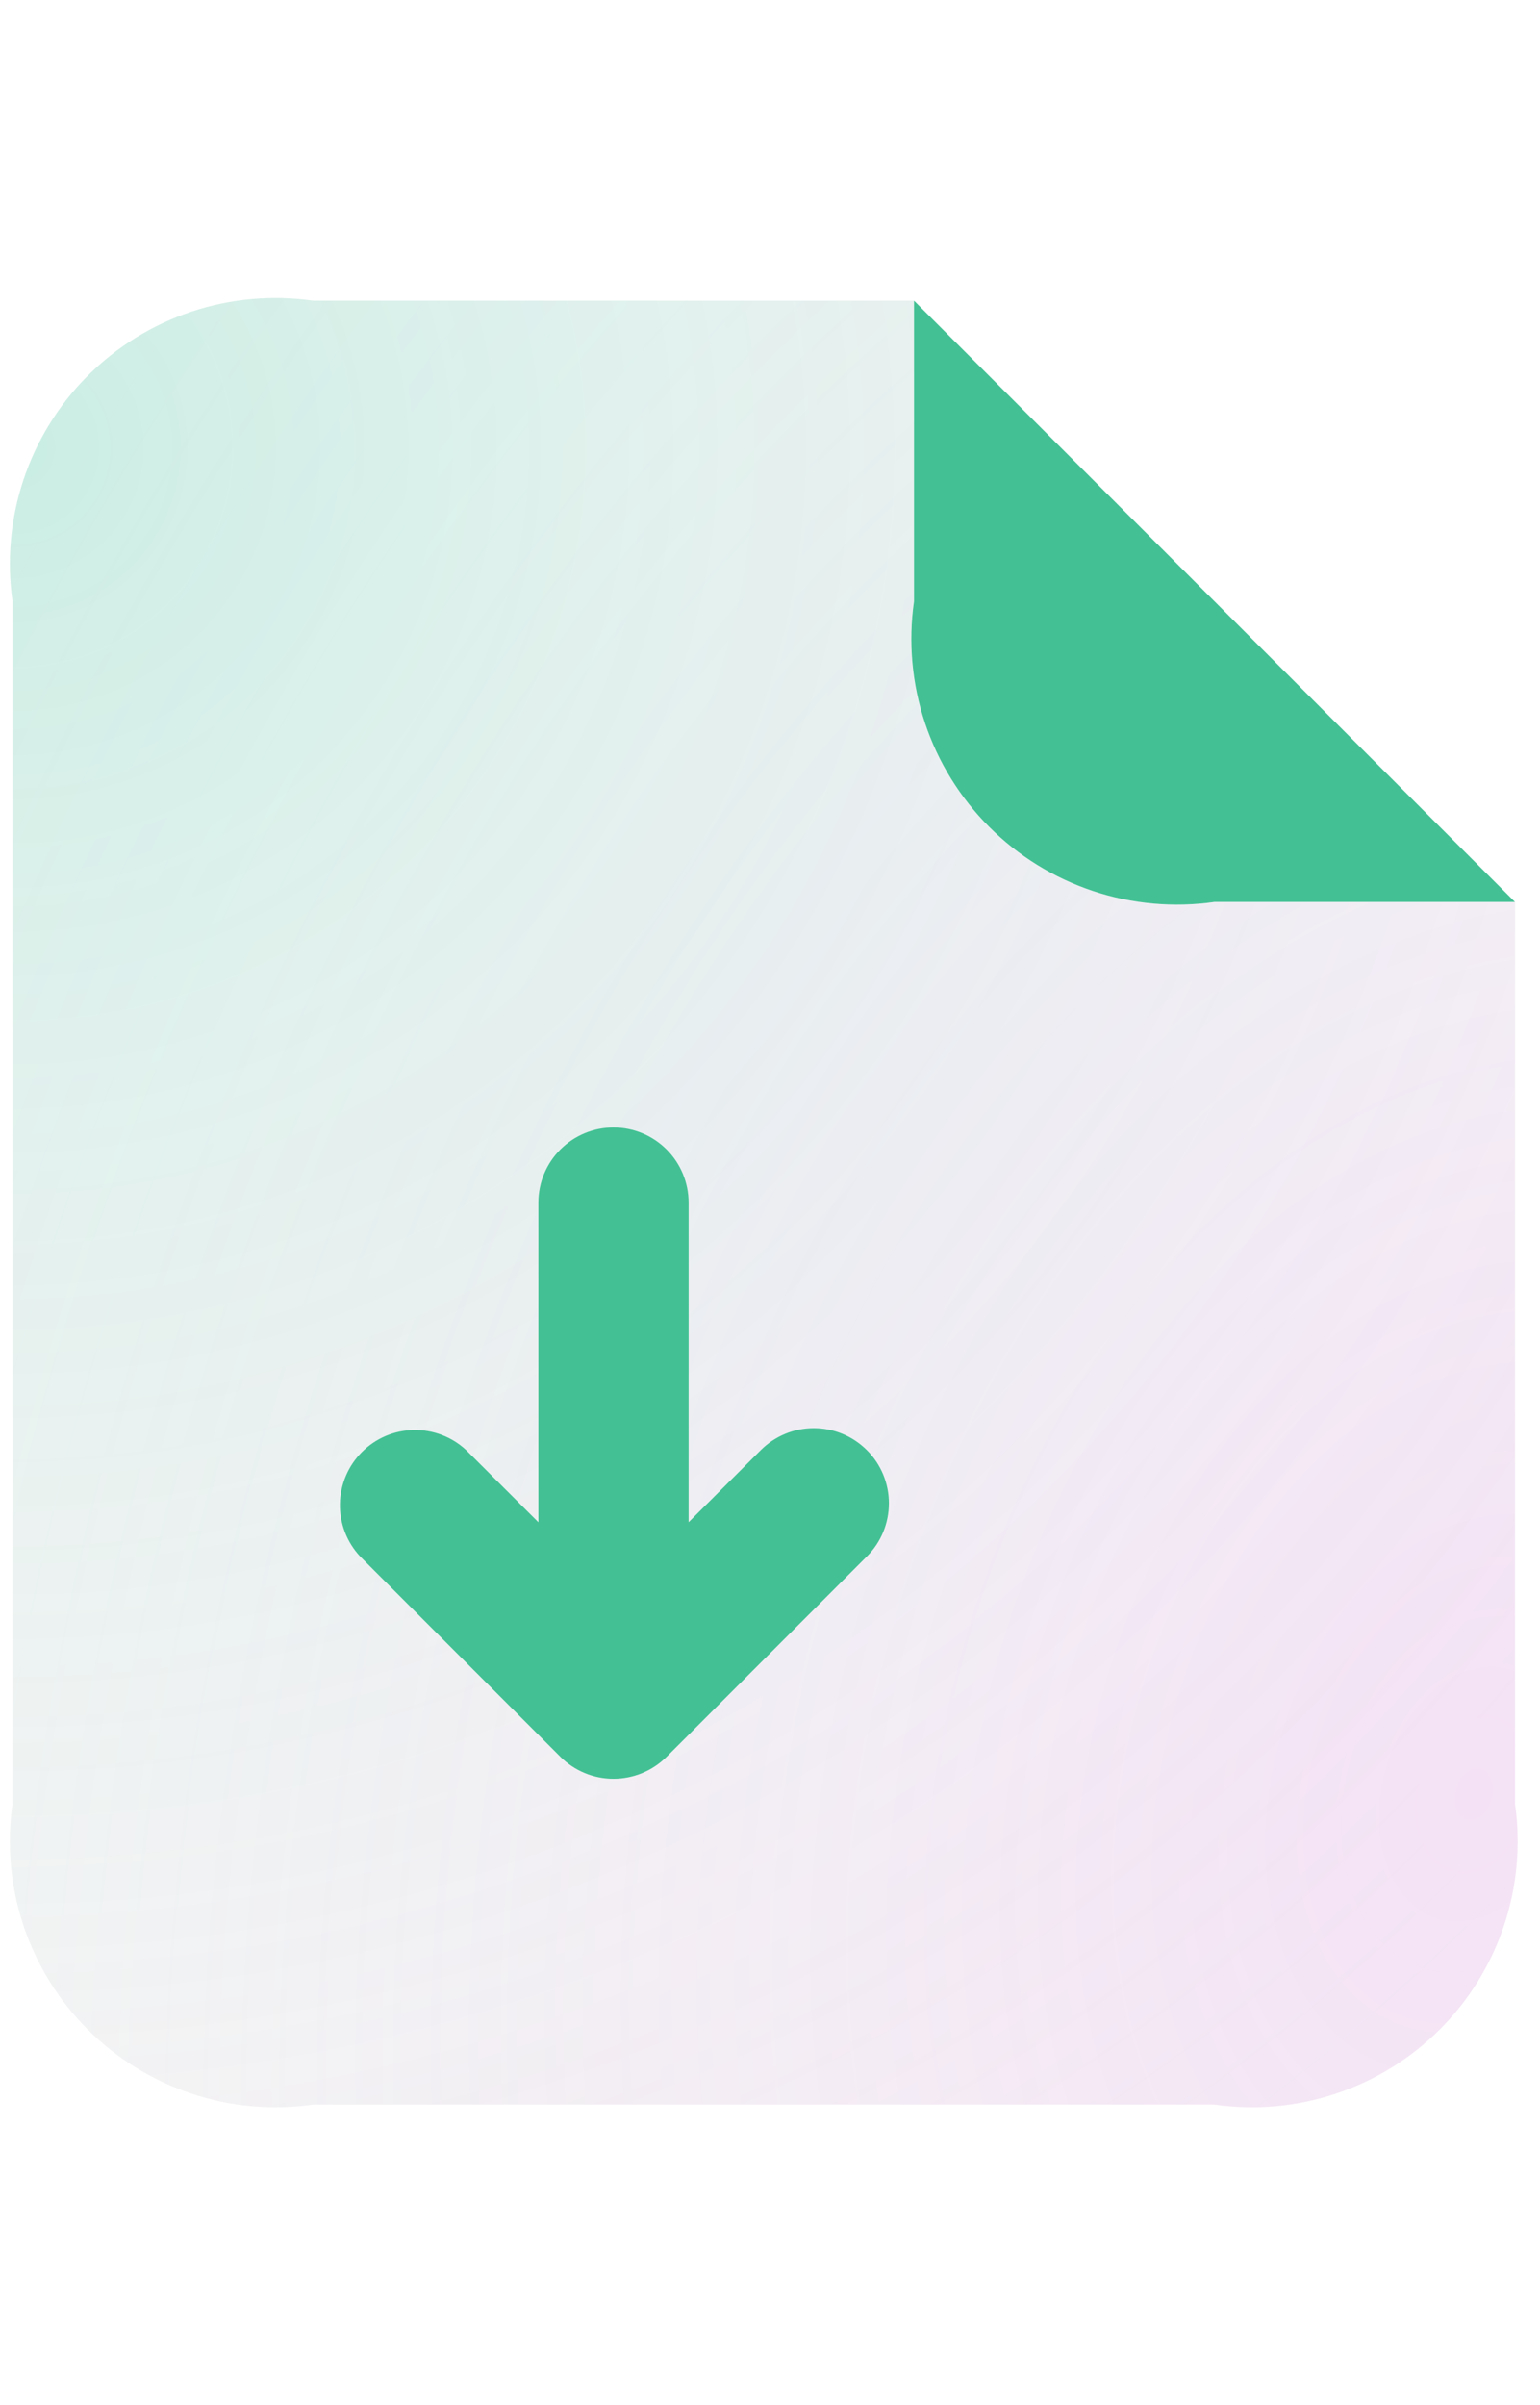
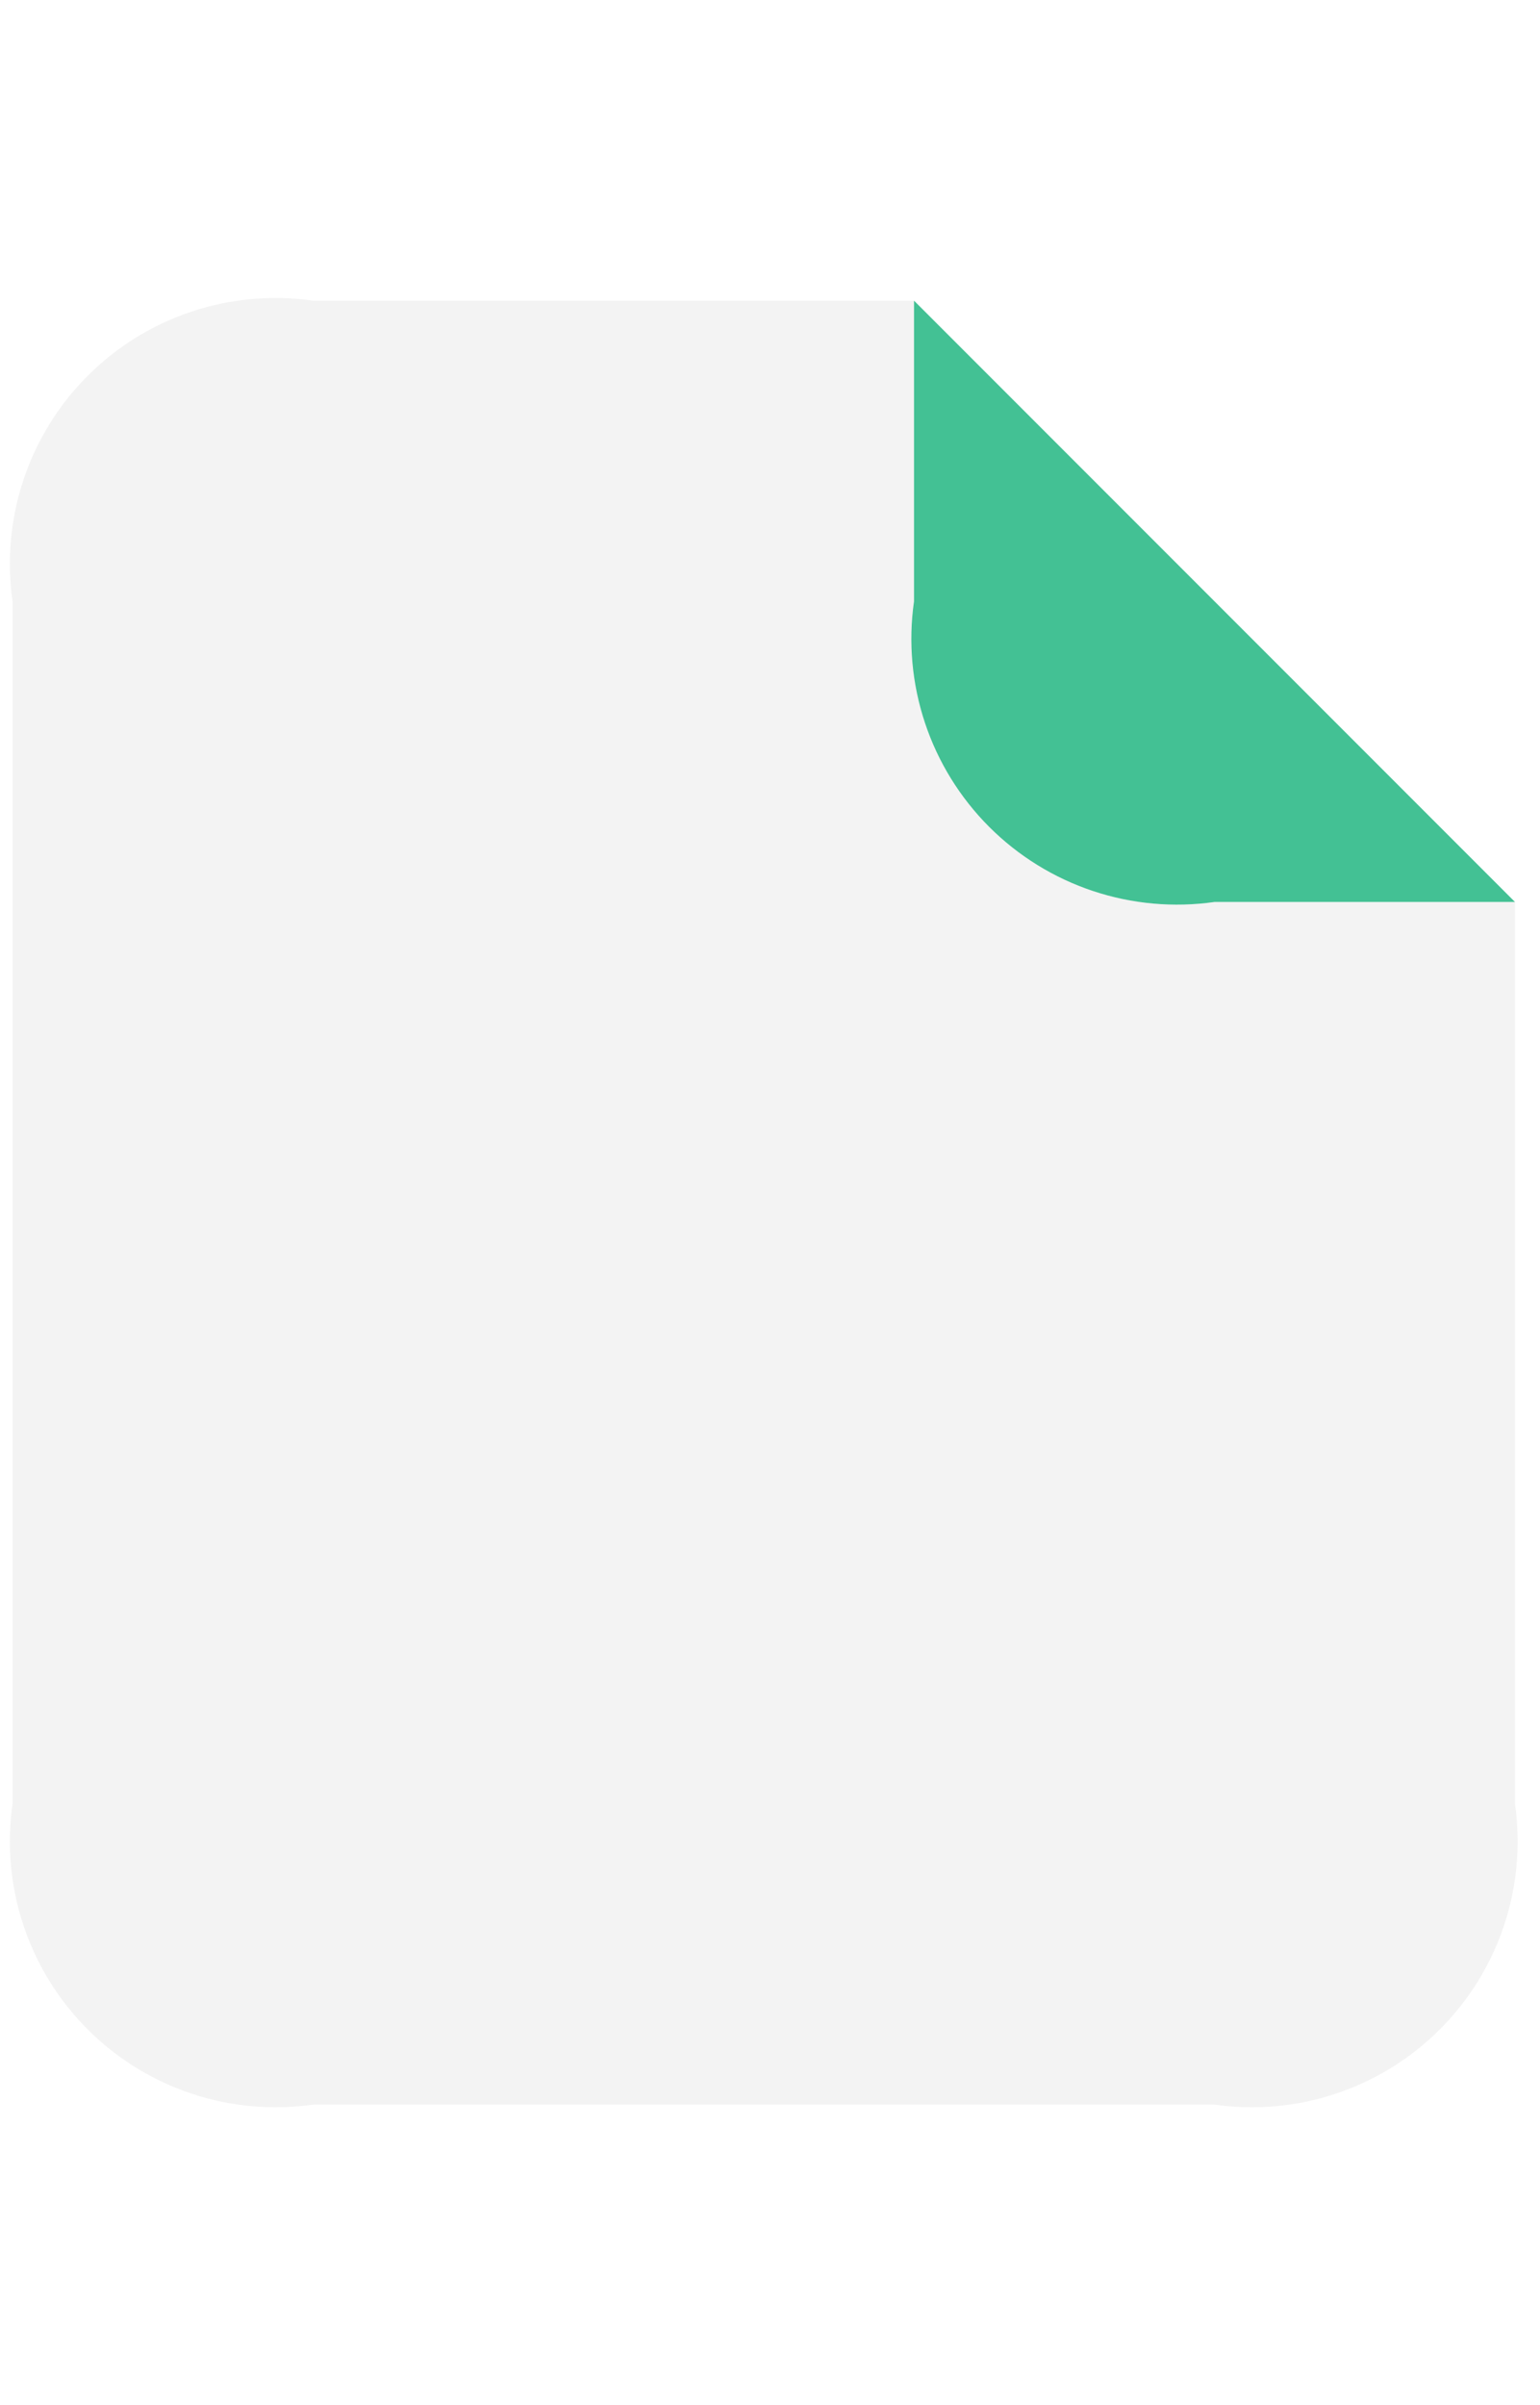
<svg xmlns="http://www.w3.org/2000/svg" width="41" height="64" viewBox="0 0 41 64" fill="none">
-   <path d="M32.334 24C31.247 24.155 30.139 24.055 29.098 23.707C28.056 23.36 27.11 22.775 26.334 21.999C25.558 21.223 24.973 20.277 24.626 19.235C24.279 18.194 24.179 17.086 24.334 16V8H8.334C7.247 7.845 6.139 7.945 5.098 8.292C4.056 8.639 3.11 9.224 2.334 10C1.558 10.776 0.973 11.722 0.626 12.764C0.279 13.805 0.179 14.913 0.334 16V48C0.179 49.086 0.279 50.194 0.626 51.236C0.973 52.277 1.558 53.223 2.334 53.999C3.11 54.775 4.056 55.36 5.098 55.707C6.139 56.055 7.247 56.155 8.334 56H32.334C33.42 56.155 34.528 56.055 35.569 55.707C36.611 55.36 37.557 54.775 38.333 53.999C39.109 53.223 39.694 52.277 40.041 51.236C40.389 50.194 40.489 49.086 40.334 48V24H32.334Z" fill="black" fill-opacity="0.05" />
-   <path d="M32.334 24C31.247 24.155 30.139 24.055 29.098 23.707C28.056 23.36 27.11 22.775 26.334 21.999C25.558 21.223 24.973 20.277 24.626 19.235C24.279 18.194 24.179 17.086 24.334 16V8H8.334C7.247 7.845 6.139 7.945 5.098 8.292C4.056 8.639 3.11 9.224 2.334 10C1.558 10.776 0.973 11.722 0.626 12.764C0.279 13.805 0.179 14.913 0.334 16V48C0.179 49.086 0.279 50.194 0.626 51.236C0.973 52.277 1.558 53.223 2.334 53.999C3.11 54.775 4.056 55.36 5.098 55.707C6.139 56.055 7.247 56.155 8.334 56H32.334C33.42 56.155 34.528 56.055 35.569 55.707C36.611 55.36 37.557 54.775 38.333 53.999C39.109 53.223 39.694 52.277 40.041 51.236C40.389 50.194 40.489 49.086 40.334 48V24H32.334Z" fill="url(#paint0_radial_3016_2438)" />
-   <path d="M32.334 24C31.247 24.155 30.139 24.055 29.098 23.707C28.056 23.36 27.11 22.775 26.334 21.999C25.558 21.223 24.973 20.277 24.626 19.235C24.279 18.194 24.179 17.086 24.334 16V8H8.334C7.247 7.845 6.139 7.945 5.098 8.292C4.056 8.639 3.11 9.224 2.334 10C1.558 10.776 0.973 11.722 0.626 12.764C0.279 13.805 0.179 14.913 0.334 16V48C0.179 49.086 0.279 50.194 0.626 51.236C0.973 52.277 1.558 53.223 2.334 53.999C3.11 54.775 4.056 55.36 5.098 55.707C6.139 56.055 7.247 56.155 8.334 56H32.334C33.42 56.155 34.528 56.055 35.569 55.707C36.611 55.36 37.557 54.775 38.333 53.999C39.109 53.223 39.694 52.277 40.041 51.236C40.389 50.194 40.489 49.086 40.334 48V24H32.334Z" fill="url(#paint1_radial_3016_2438)" />
+   <path d="M32.334 24C31.247 24.155 30.139 24.055 29.098 23.707C25.558 21.223 24.973 20.277 24.626 19.235C24.279 18.194 24.179 17.086 24.334 16V8H8.334C7.247 7.845 6.139 7.945 5.098 8.292C4.056 8.639 3.11 9.224 2.334 10C1.558 10.776 0.973 11.722 0.626 12.764C0.279 13.805 0.179 14.913 0.334 16V48C0.179 49.086 0.279 50.194 0.626 51.236C0.973 52.277 1.558 53.223 2.334 53.999C3.11 54.775 4.056 55.36 5.098 55.707C6.139 56.055 7.247 56.155 8.334 56H32.334C33.42 56.155 34.528 56.055 35.569 55.707C36.611 55.36 37.557 54.775 38.333 53.999C39.109 53.223 39.694 52.277 40.041 51.236C40.389 50.194 40.489 49.086 40.334 48V24H32.334Z" fill="black" fill-opacity="0.05" />
  <path d="M32.334 24H40.334L24.334 8V16C24.179 17.087 24.279 18.195 24.626 19.236C24.973 20.277 25.558 21.223 26.334 22C27.11 22.776 28.056 23.361 29.098 23.708C30.139 24.055 31.247 24.155 32.334 24Z" fill="#43C194" />
-   <path d="M23.08 38.587C22.894 38.401 22.674 38.254 22.432 38.153C22.189 38.052 21.929 38.001 21.667 38.001C21.404 38.001 21.144 38.052 20.902 38.153C20.659 38.254 20.439 38.401 20.253 38.587L18.333 40.504V32C18.333 31.47 18.122 30.961 17.747 30.586C17.372 30.211 16.864 30 16.333 30C15.803 30 15.294 30.211 14.919 30.586C14.544 30.961 14.333 31.47 14.333 32V40.504L12.413 38.587C12.034 38.233 11.533 38.041 11.014 38.05C10.496 38.059 10.002 38.269 9.636 38.636C9.269 39.002 9.059 39.496 9.05 40.015C9.041 40.533 9.233 41.034 9.587 41.413L14.92 46.747C15.295 47.121 15.803 47.331 16.333 47.331C16.863 47.331 17.371 47.121 17.747 46.747L23.08 41.413C23.266 41.228 23.413 41.008 23.514 40.765C23.614 40.523 23.666 40.263 23.666 40C23.666 39.737 23.614 39.477 23.514 39.235C23.413 38.992 23.266 38.772 23.08 38.587Z" fill="#43C194" />
  <defs>
    <radialGradient id="paint0_radial_3016_2438" cx="0" cy="0" r="1" gradientUnits="userSpaceOnUse" gradientTransform="translate(0.704 11.729) rotate(32.491) scale(56.67 57.984)">
      <stop stop-color="#1FD8A4" stop-opacity="0.19" />
      <stop offset="1" stop-color="white" stop-opacity="0" />
    </radialGradient>
    <radialGradient id="paint1_radial_3016_2438" cx="0" cy="0" r="1" gradientUnits="userSpaceOnUse" gradientTransform="translate(39.075 48.368) rotate(-167.763) scale(49.218 72.045)">
      <stop stop-color="#FA9DFF" stop-opacity="0.2" />
      <stop offset="1" stop-color="white" stop-opacity="0" />
    </radialGradient>
  </defs>
</svg>